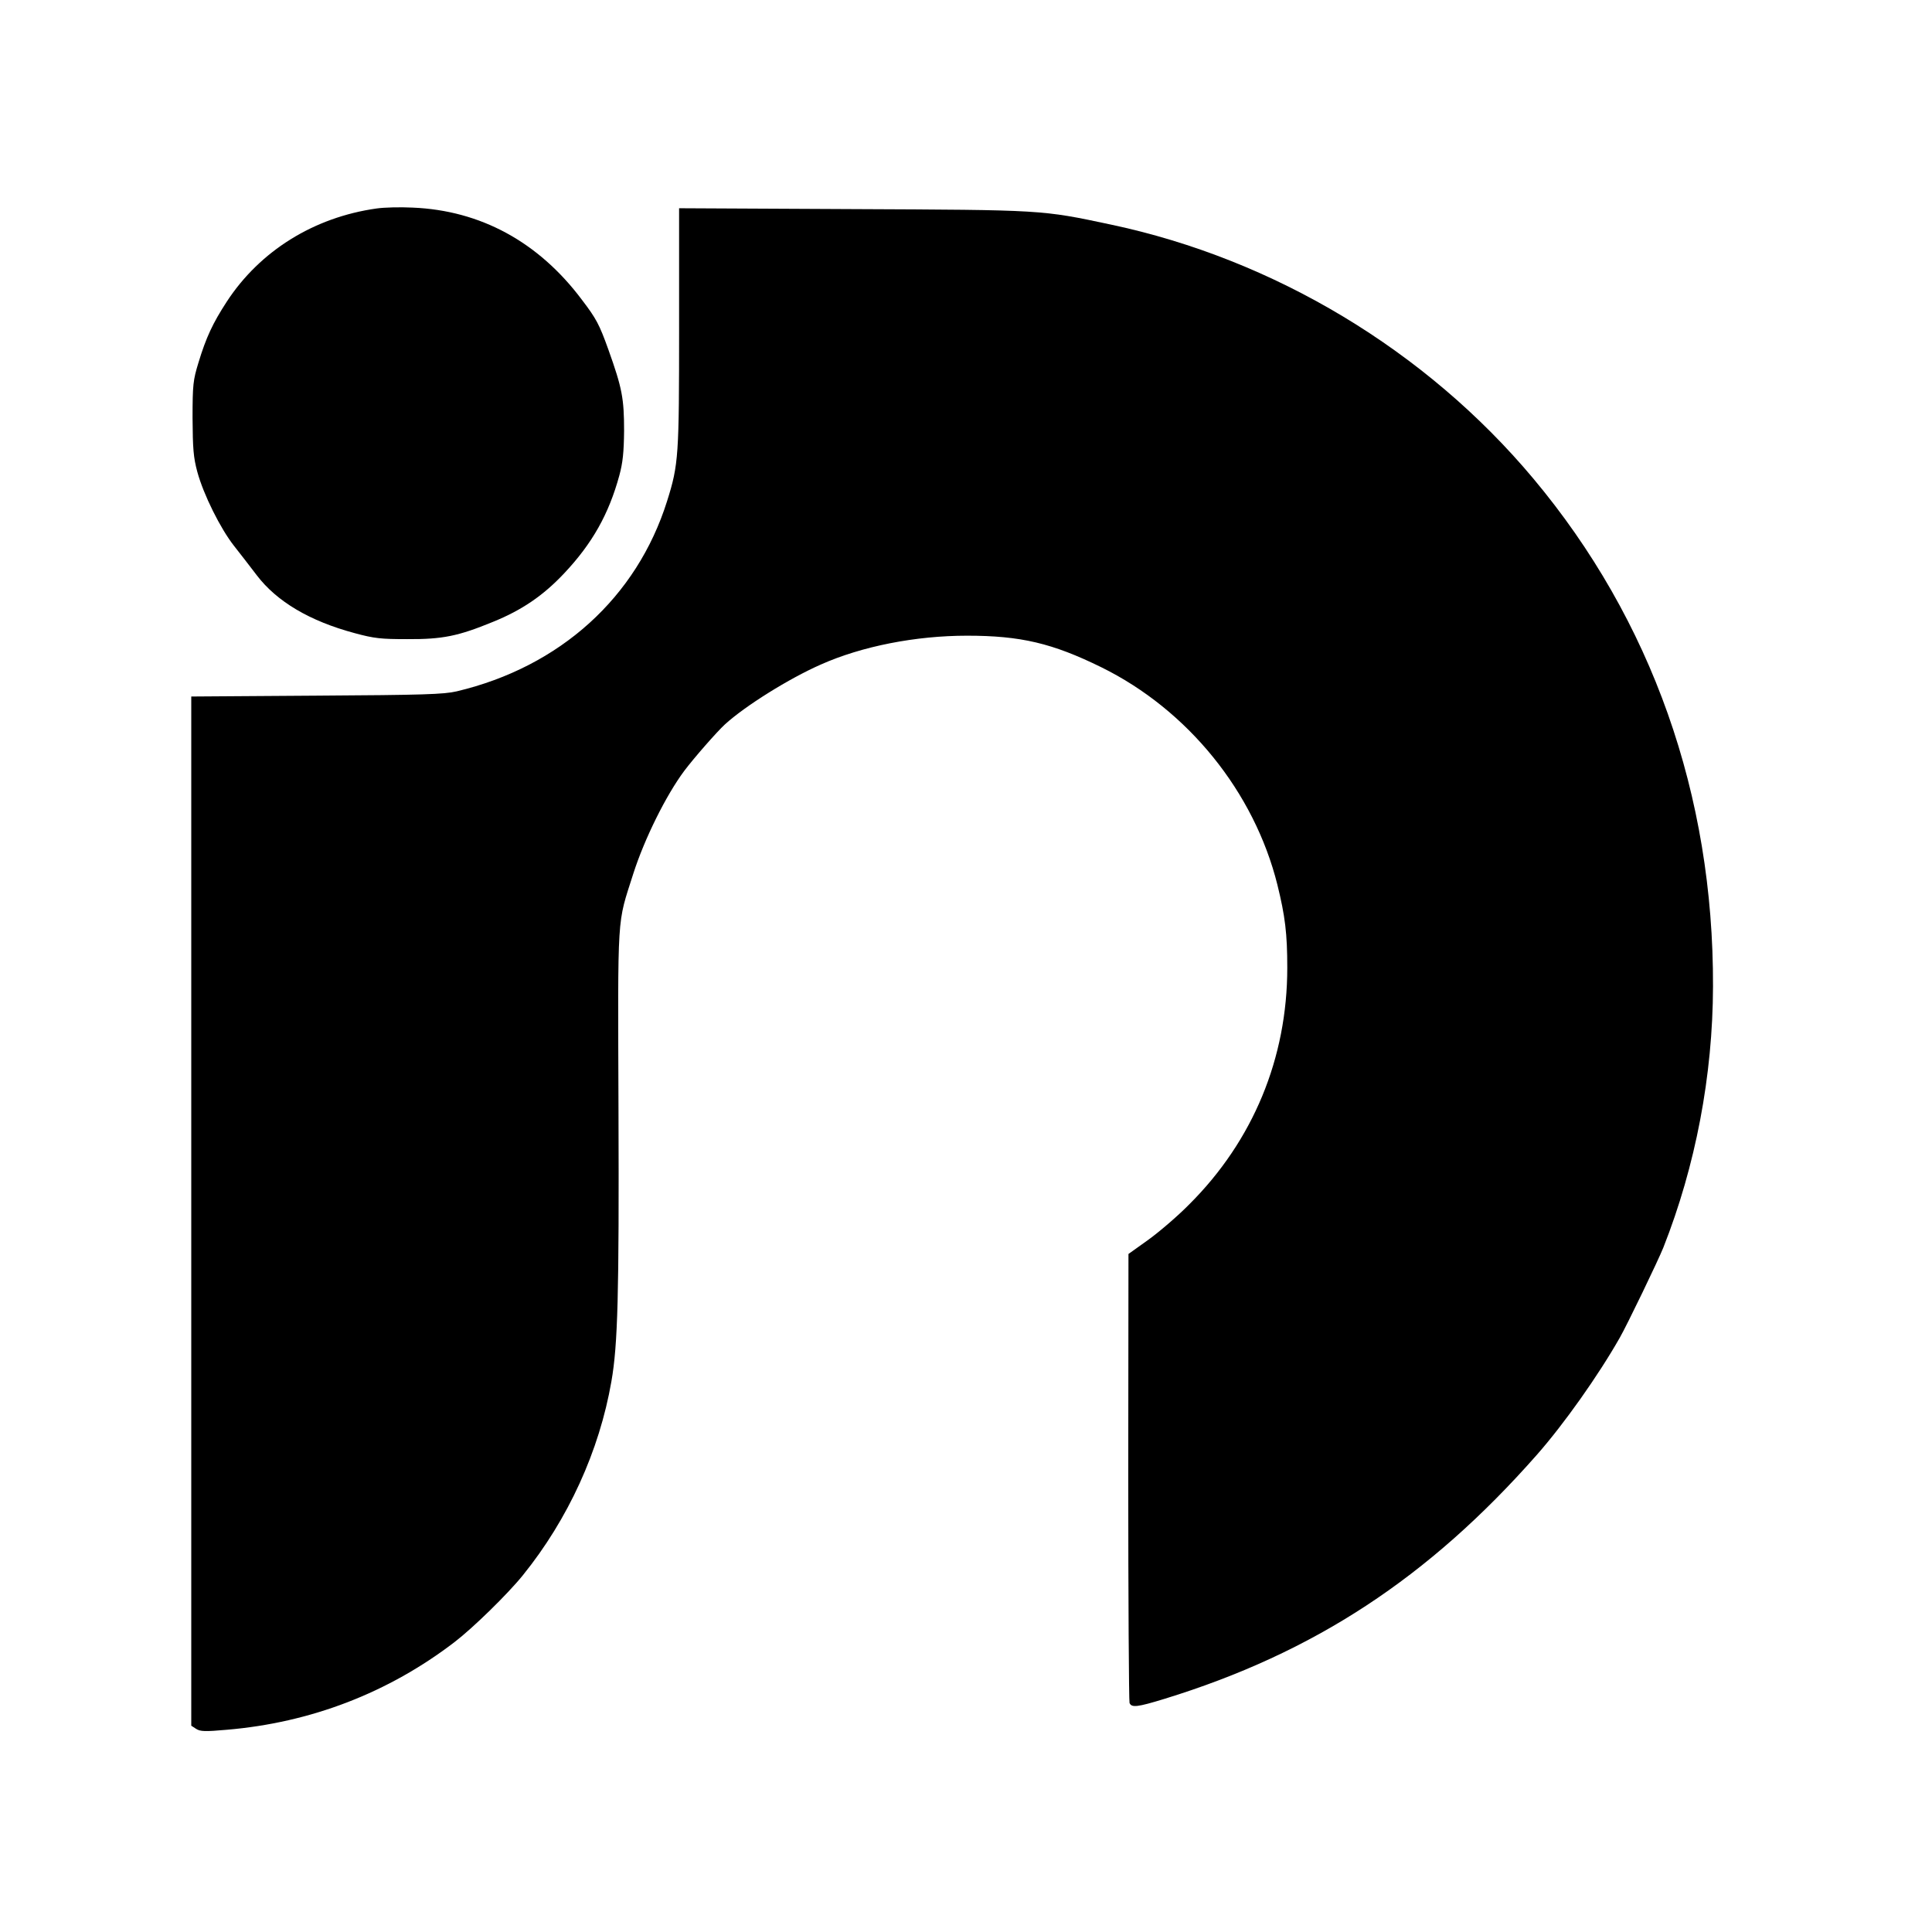
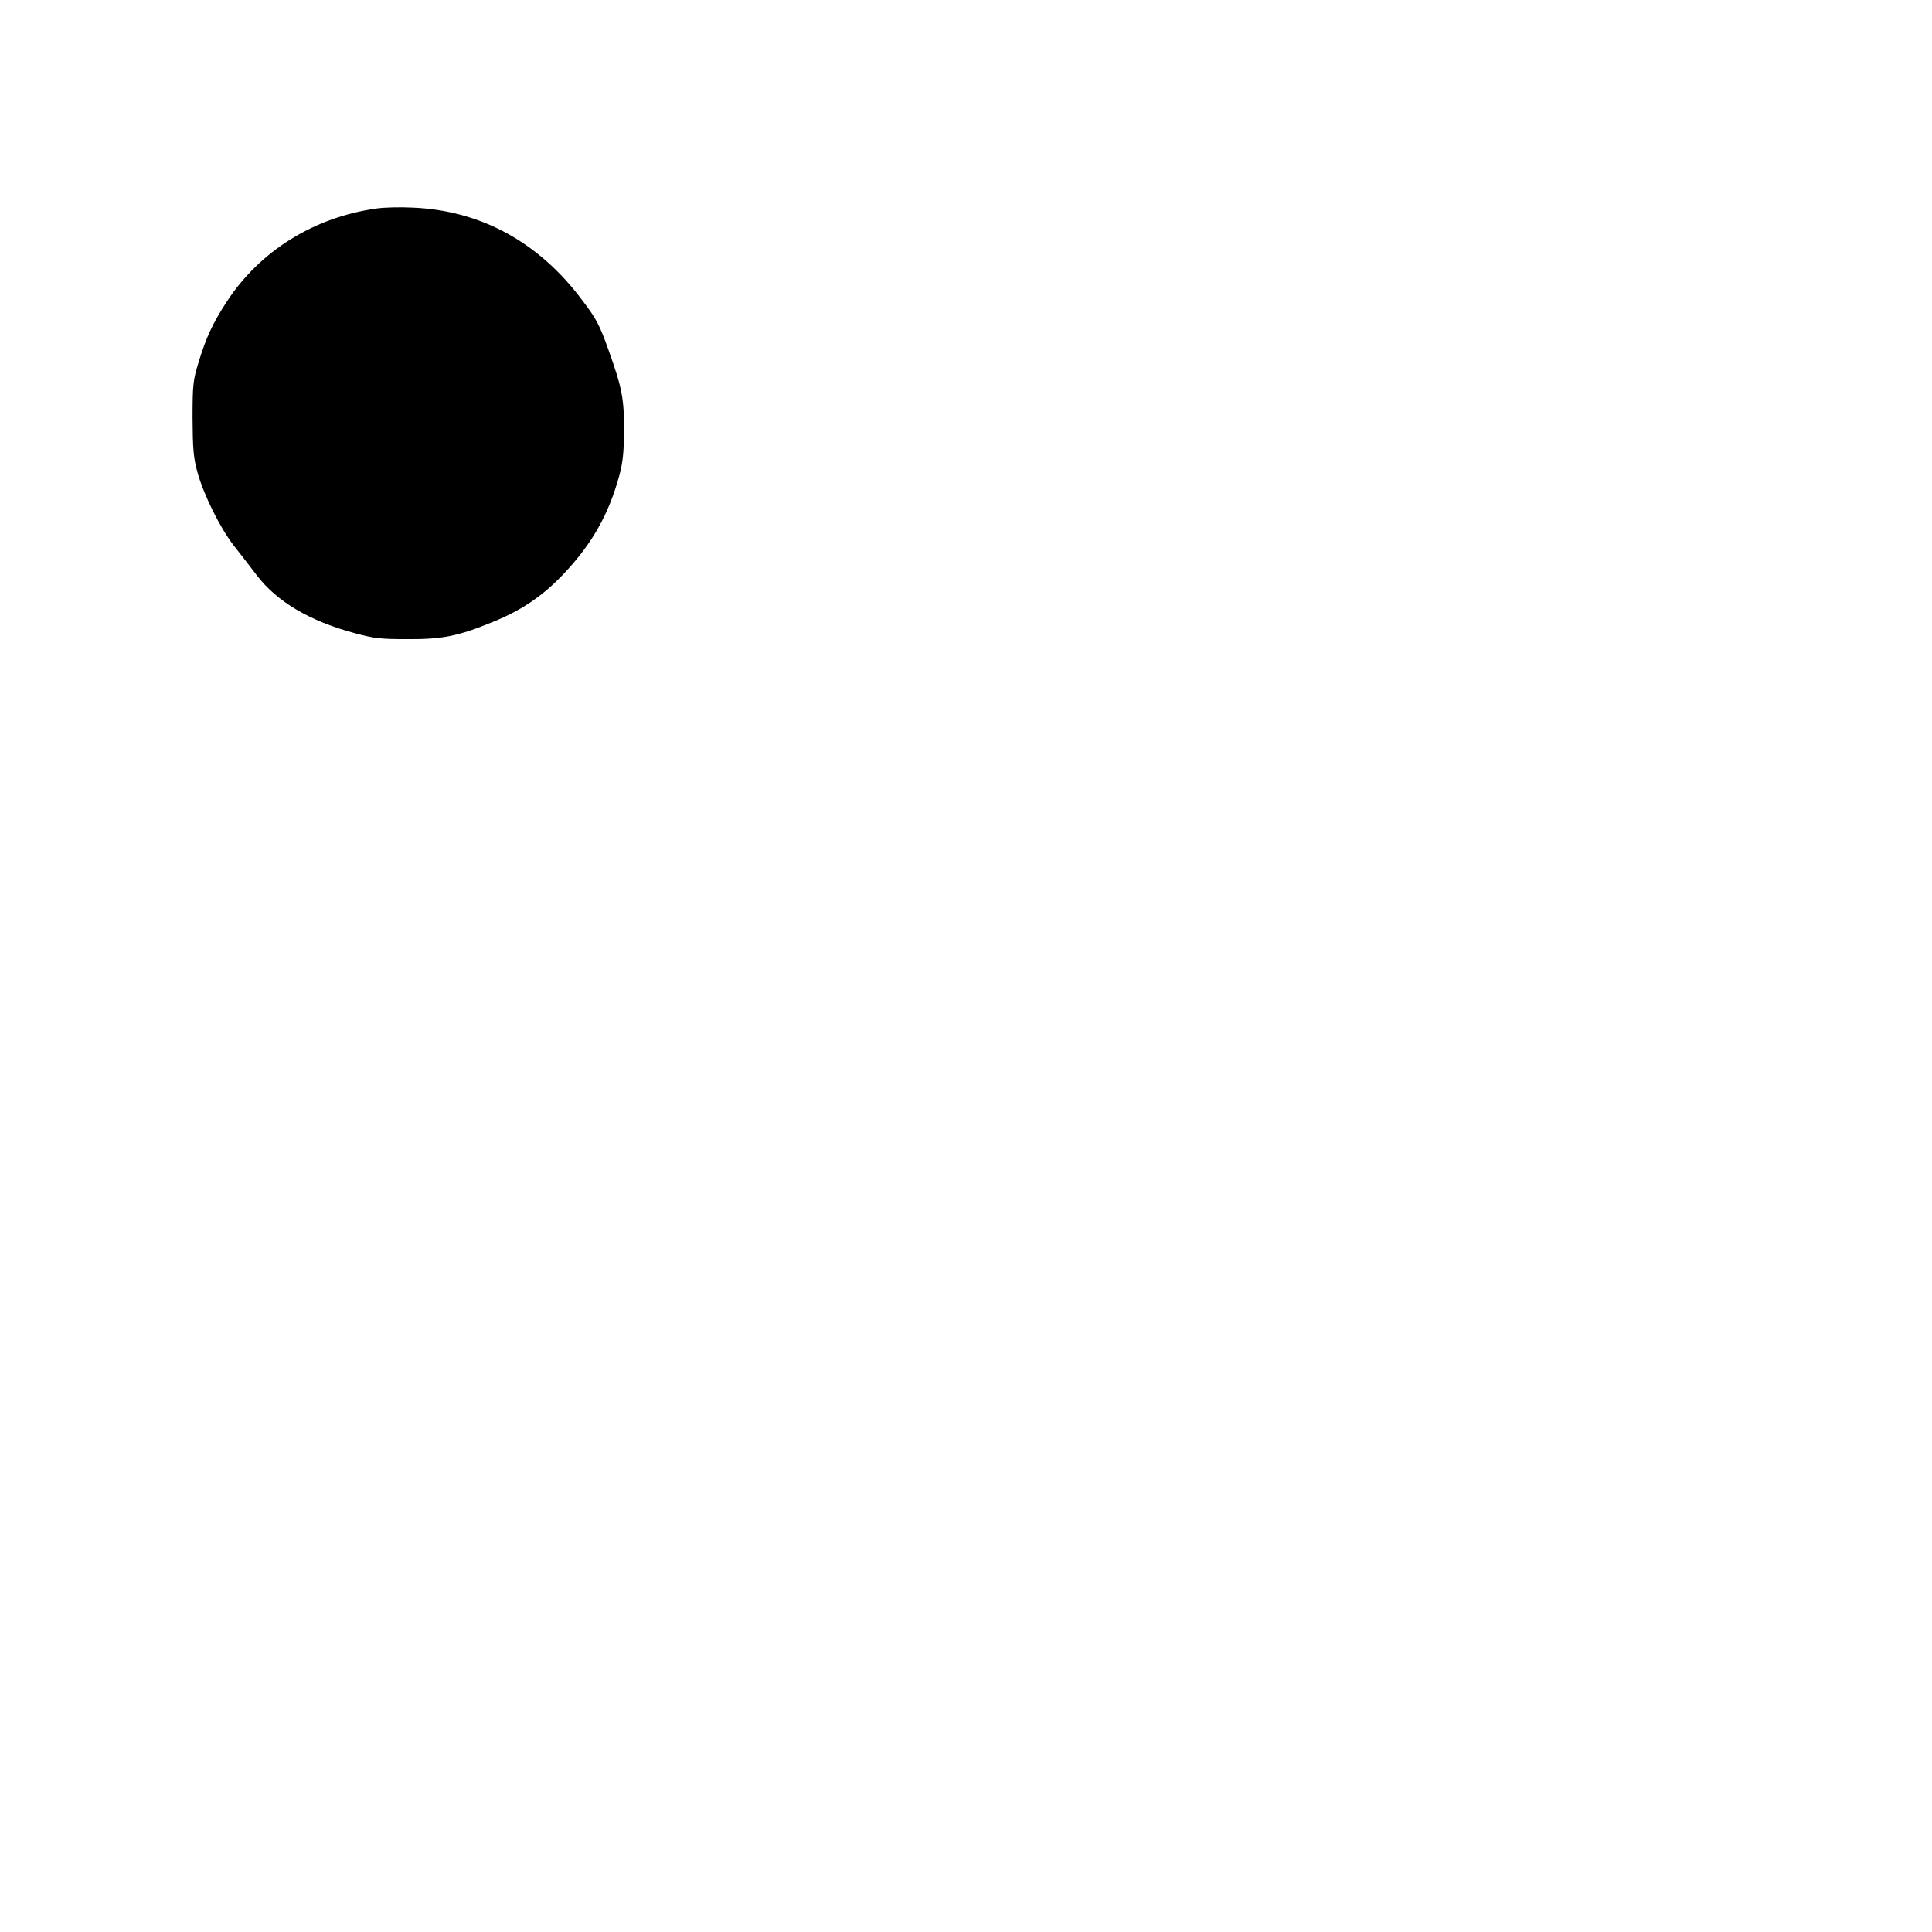
<svg xmlns="http://www.w3.org/2000/svg" version="1.0" width="100mm" height="100mm" viewBox="0 0 821 899" preserveAspectRatio="xMidYMid meet">
  <g transform="translate(0,899) scale(0.1,-0.1)" fill="#000000" stroke="none">
    <path d="M1363 8020 c-293 -41 -544 -198 -698 -434 -65 -100 -96 -166 -132 -285 -24 -79 -27 -100 -27 -256 1 -143 4 -183 22 -250 29 -107 108 -265 171 -345 28 -36 76 -97 106 -137 93 -122 246 -213 455 -269 92 -25 123 -28 245 -28 165 -1 237 14 398 80 136 55 235 123 332 226 131 139 208 276 257 456 16 59 21 108 22 207 0 151 -9 199 -73 378 -42 117 -56 144 -124 233 -201 268 -471 415 -787 428 -58 3 -133 1 -167 -4z" />
-     <path d="M2770 7468 c0 -599 -2 -639 -56 -810 -141 -448 -498 -771 -979 -885 -60 -14 -155 -17 -653 -20 l-582 -4 0 -2394 0 -2395 23 -15 c19 -12 41 -13 142 -4 391 33 752 172 1060 408 85 65 247 223 318 311 211 261 356 579 412 902 30 171 36 405 33 1258 -3 943 -8 862 69 1105 52 162 152 364 237 478 45 60 152 182 189 216 94 86 299 214 447 279 191 85 441 134 680 134 250 0 397 -35 625 -147 402 -198 711 -579 819 -1012 36 -146 46 -227 46 -386 0 -421 -159 -805 -456 -1101 -55 -56 -142 -130 -192 -166 l-91 -65 -1 -1037 c0 -570 3 -1043 6 -1052 9 -23 36 -20 163 19 695 214 1228 563 1732 1135 126 143 286 369 386 545 34 59 179 360 203 420 150 380 230 800 231 1215 3 890 -285 1705 -836 2363 -499 596 -1206 1021 -1966 1182 -324 69 -315 68 -1202 72 l-807 4 0 -553z" />
  </g>
</svg>